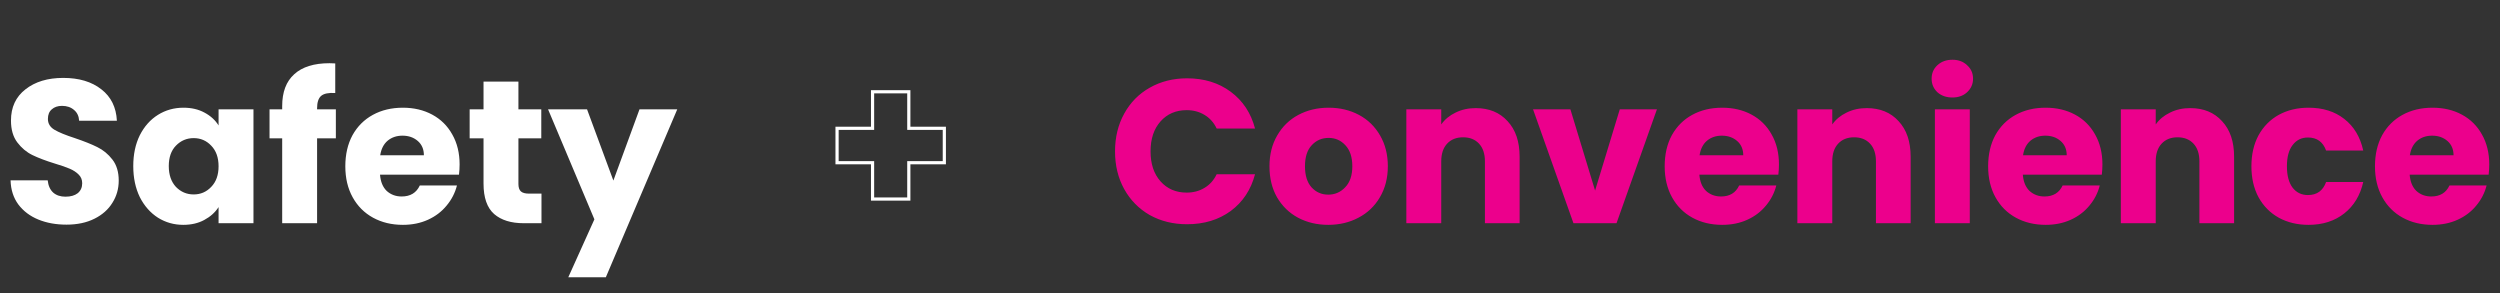
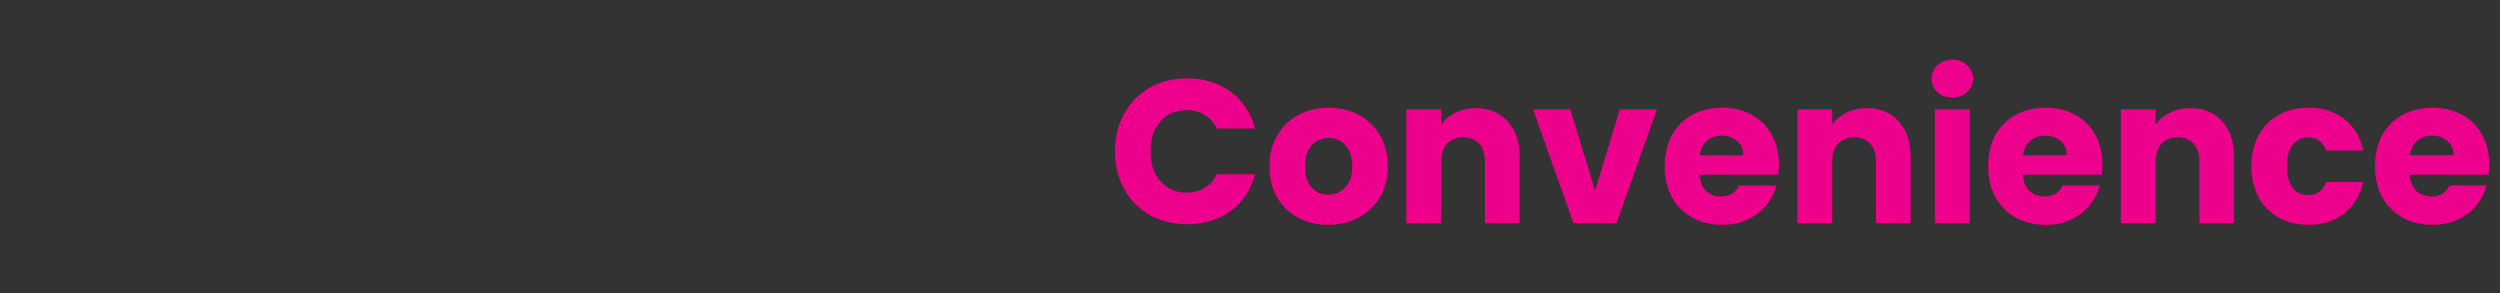
<svg xmlns="http://www.w3.org/2000/svg" width="784" height="92" viewBox="0 0 784 92" fill="none">
  <rect x="0" y="0" width="784" height="92" fill="#333333" stroke="none" />
-   <path d="M295.64 51.028H296.14V50.528V40.736V40.236H295.64H285.004V29.28V28.78H284.504H274.136H273.636V29.28V40.236H263H262.5V40.736V50.528V51.028H263H273.636V61.92V62.42H274.136H284.504H285.004V61.92V51.028H295.64Z" stroke="white" />
-   <path d="M20.849 70.448C17.564 70.448 14.62 69.915 12.017 68.848C9.414 67.781 7.324 66.203 5.745 64.112C4.209 62.021 3.398 59.504 3.313 56.56H14.961C15.132 58.224 15.708 59.504 16.689 60.4C17.67 61.253 18.95 61.68 20.529 61.68C22.15 61.68 23.43 61.317 24.369 60.592C25.308 59.824 25.777 58.779 25.777 57.456C25.777 56.347 25.393 55.429 24.625 54.704C23.9 53.979 22.982 53.381 21.873 52.912C20.806 52.443 19.27 51.909 17.265 51.312C14.364 50.416 11.996 49.52 10.161 48.624C8.326 47.728 6.748 46.405 5.425 44.656C4.102 42.907 3.441 40.624 3.441 37.808C3.441 33.627 4.956 30.363 7.985 28.016C11.014 25.627 14.961 24.432 19.825 24.432C24.774 24.432 28.764 25.627 31.793 28.016C34.822 30.363 36.444 33.648 36.657 37.872H24.817C24.732 36.421 24.198 35.291 23.217 34.48C22.236 33.627 20.977 33.2 19.441 33.2C18.118 33.2 17.052 33.563 16.241 34.288C15.43 34.971 15.025 35.973 15.025 37.296C15.025 38.747 15.708 39.877 17.073 40.688C18.438 41.499 20.572 42.373 23.473 43.312C26.374 44.293 28.721 45.232 30.513 46.128C32.348 47.024 33.926 48.325 35.249 50.032C36.572 51.739 37.233 53.936 37.233 56.624C37.233 59.184 36.572 61.509 35.249 63.6C33.969 65.691 32.092 67.355 29.617 68.592C27.142 69.829 24.22 70.448 20.849 70.448ZM41.792 52.08C41.792 48.411 42.475 45.189 43.84 42.416C45.248 39.643 47.147 37.509 49.536 36.016C51.925 34.523 54.592 33.776 57.536 33.776C60.053 33.776 62.251 34.288 64.128 35.312C66.048 36.336 67.52 37.68 68.544 39.344V34.288H79.488V70H68.544V64.944C67.477 66.608 65.984 67.952 64.064 68.976C62.187 70 59.989 70.512 57.472 70.512C54.571 70.512 51.925 69.765 49.536 68.272C47.147 66.736 45.248 64.581 43.84 61.808C42.475 58.992 41.792 55.749 41.792 52.08ZM68.544 52.144C68.544 49.413 67.776 47.259 66.24 45.68C64.747 44.101 62.912 43.312 60.736 43.312C58.56 43.312 56.704 44.101 55.168 45.68C53.675 47.216 52.928 49.349 52.928 52.08C52.928 54.811 53.675 56.987 55.168 58.608C56.704 60.187 58.56 60.976 60.736 60.976C62.912 60.976 64.747 60.187 66.24 58.608C67.776 57.029 68.544 54.875 68.544 52.144ZM105.326 43.376H99.438V70H88.493V43.376H84.525V34.288H88.493V33.264C88.493 28.869 89.752 25.541 92.269 23.28C94.787 20.976 98.478 19.824 103.342 19.824C104.152 19.824 104.75 19.845 105.134 19.888V29.168C103.043 29.04 101.571 29.339 100.718 30.064C99.864 30.789 99.438 32.091 99.438 33.968V34.288H105.326V43.376ZM144.132 51.568C144.132 52.592 144.068 53.659 143.94 54.768H119.172C119.343 56.987 120.047 58.693 121.284 59.888C122.564 61.04 124.121 61.616 125.956 61.616C128.687 61.616 130.585 60.464 131.652 58.16H143.3C142.703 60.507 141.615 62.619 140.036 64.496C138.5 66.373 136.559 67.845 134.212 68.912C131.865 69.979 129.241 70.512 126.34 70.512C122.841 70.512 119.727 69.765 116.996 68.272C114.265 66.779 112.132 64.645 110.596 61.872C109.06 59.099 108.292 55.856 108.292 52.144C108.292 48.432 109.039 45.189 110.532 42.416C112.068 39.643 114.201 37.509 116.932 36.016C119.663 34.523 122.799 33.776 126.34 33.776C129.796 33.776 132.868 34.501 135.556 35.952C138.244 37.403 140.335 39.472 141.828 42.16C143.364 44.848 144.132 47.984 144.132 51.568ZM132.932 48.688C132.932 46.811 132.292 45.317 131.012 44.208C129.732 43.099 128.132 42.544 126.212 42.544C124.377 42.544 122.82 43.077 121.54 44.144C120.303 45.211 119.535 46.725 119.236 48.688H132.932ZM169.81 60.72V70H164.242C160.274 70 157.18 69.04 154.962 67.12C152.743 65.157 151.634 61.979 151.634 57.584V43.376H147.282V34.288H151.634V25.584H162.578V34.288H169.746V43.376H162.578V57.712C162.578 58.779 162.834 59.547 163.346 60.016C163.858 60.485 164.711 60.72 165.906 60.72H169.81ZM212.386 34.288L189.986 86.96H178.21L186.402 68.784L171.873 34.288H184.098L192.354 56.624L200.546 34.288H212.386Z" fill="white" />
  <path d="M349.674 47.472C349.674 43.035 350.635 39.088 352.555 35.632C354.475 32.133 357.141 29.424 360.555 27.504C364.011 25.541 367.915 24.56 372.267 24.56C377.6 24.56 382.165 25.968 385.963 28.784C389.76 31.6 392.299 35.44 393.579 40.304H381.547C380.651 38.427 379.371 36.997 377.707 36.016C376.085 35.035 374.229 34.544 372.139 34.544C368.768 34.544 366.037 35.717 363.947 38.064C361.856 40.411 360.811 43.547 360.811 47.472C360.811 51.397 361.856 54.533 363.947 56.88C366.037 59.227 368.768 60.4 372.139 60.4C374.229 60.4 376.085 59.909 377.707 58.928C379.371 57.947 380.651 56.517 381.547 54.64H393.579C392.299 59.504 389.76 63.344 385.963 66.16C382.165 68.933 377.6 70.32 372.267 70.32C367.915 70.32 364.011 69.36 360.555 67.44C357.141 65.477 354.475 62.768 352.555 59.312C350.635 55.856 349.674 51.909 349.674 47.472ZM416.537 70.512C413.038 70.512 409.881 69.765 407.065 68.272C404.291 66.779 402.094 64.645 400.473 61.872C398.894 59.099 398.105 55.856 398.105 52.144C398.105 48.475 398.915 45.253 400.536 42.48C402.158 39.664 404.377 37.509 407.193 36.016C410.009 34.523 413.166 33.776 416.665 33.776C420.163 33.776 423.321 34.523 426.137 36.016C428.953 37.509 431.171 39.664 432.793 42.48C434.414 45.253 435.225 48.475 435.225 52.144C435.225 55.813 434.393 59.056 432.729 61.872C431.107 64.645 428.867 66.779 426.009 68.272C423.193 69.765 420.035 70.512 416.537 70.512ZM416.537 61.04C418.627 61.04 420.398 60.272 421.849 58.736C423.342 57.2 424.089 55.003 424.089 52.144C424.089 49.285 423.363 47.088 421.913 45.552C420.505 44.016 418.755 43.248 416.665 43.248C414.531 43.248 412.761 44.016 411.353 45.552C409.945 47.045 409.241 49.243 409.241 52.144C409.241 55.003 409.923 57.2 411.289 58.736C412.697 60.272 414.446 61.04 416.537 61.04ZM462.791 33.904C466.972 33.904 470.3 35.269 472.775 38C475.292 40.688 476.551 44.4 476.551 49.136V70H465.671V50.608C465.671 48.219 465.052 46.363 463.815 45.04C462.577 43.717 460.913 43.056 458.823 43.056C456.732 43.056 455.068 43.717 453.831 45.04C452.593 46.363 451.975 48.219 451.975 50.608V70H441.031V34.288H451.975V39.024C453.084 37.445 454.577 36.208 456.455 35.312C458.332 34.373 460.444 33.904 462.791 33.904ZM500.22 59.76L507.964 34.288H519.612L506.94 70H493.436L480.764 34.288H492.476L500.22 59.76ZM557.882 51.568C557.882 52.592 557.818 53.659 557.69 54.768H532.922C533.093 56.987 533.797 58.693 535.034 59.888C536.314 61.04 537.871 61.616 539.706 61.616C542.437 61.616 544.335 60.464 545.402 58.16H557.05C556.453 60.507 555.365 62.619 553.786 64.496C552.25 66.373 550.309 67.845 547.962 68.912C545.615 69.979 542.991 70.512 540.09 70.512C536.591 70.512 533.477 69.765 530.746 68.272C528.015 66.779 525.882 64.645 524.346 61.872C522.81 59.099 522.042 55.856 522.042 52.144C522.042 48.432 522.789 45.189 524.282 42.416C525.818 39.643 527.951 37.509 530.682 36.016C533.413 34.523 536.549 33.776 540.09 33.776C543.546 33.776 546.618 34.501 549.306 35.952C551.994 37.403 554.085 39.472 555.578 42.16C557.114 44.848 557.882 47.984 557.882 51.568ZM546.682 48.688C546.682 46.811 546.042 45.317 544.762 44.208C543.482 43.099 541.882 42.544 539.962 42.544C538.127 42.544 536.57 43.077 535.29 44.144C534.053 45.211 533.285 46.725 532.986 48.688H546.682ZM585.416 33.904C589.597 33.904 592.925 35.269 595.4 38C597.917 40.688 599.176 44.4 599.176 49.136V70H588.296V50.608C588.296 48.219 587.677 46.363 586.44 45.04C585.202 43.717 583.538 43.056 581.448 43.056C579.357 43.056 577.693 43.717 576.456 45.04C575.218 46.363 574.6 48.219 574.6 50.608V70H563.656V34.288H574.6V39.024C575.709 37.445 577.202 36.208 579.08 35.312C580.957 34.373 583.069 33.904 585.416 33.904ZM612.285 30.576C610.365 30.576 608.786 30.021 607.549 28.912C606.354 27.76 605.757 26.352 605.757 24.688C605.757 22.981 606.354 21.573 607.549 20.464C608.786 19.312 610.365 18.736 612.285 18.736C614.162 18.736 615.698 19.312 616.893 20.464C618.13 21.573 618.749 22.981 618.749 24.688C618.749 26.352 618.13 27.76 616.893 28.912C615.698 30.021 614.162 30.576 612.285 30.576ZM617.725 34.288V70H606.781V34.288H617.725ZM659.319 51.568C659.319 52.592 659.256 53.659 659.128 54.768H634.36C634.53 56.987 635.234 58.693 636.472 59.888C637.752 61.04 639.309 61.616 641.144 61.616C643.874 61.616 645.773 60.464 646.84 58.16H658.488C657.89 60.507 656.802 62.619 655.224 64.496C653.688 66.373 651.746 67.845 649.4 68.912C647.053 69.979 644.429 70.512 641.528 70.512C638.029 70.512 634.914 69.765 632.184 68.272C629.453 66.779 627.32 64.645 625.784 61.872C624.248 59.099 623.48 55.856 623.48 52.144C623.48 48.432 624.226 45.189 625.72 42.416C627.256 39.643 629.389 37.509 632.12 36.016C634.85 34.523 637.986 33.776 641.528 33.776C644.984 33.776 648.056 34.501 650.744 35.952C653.432 37.403 655.522 39.472 657.016 42.16C658.552 44.848 659.319 47.984 659.319 51.568ZM648.12 48.688C648.12 46.811 647.48 45.317 646.2 44.208C644.92 43.099 643.32 42.544 641.4 42.544C639.565 42.544 638.008 43.077 636.728 44.144C635.49 45.211 634.722 46.725 634.424 48.688H648.12ZM686.853 33.904C691.034 33.904 694.362 35.269 696.837 38C699.354 40.688 700.613 44.4 700.613 49.136V70H689.733V50.608C689.733 48.219 689.114 46.363 687.877 45.04C686.64 43.717 684.976 43.056 682.885 43.056C680.794 43.056 679.13 43.717 677.893 45.04C676.656 46.363 676.037 48.219 676.037 50.608V70H665.093V34.288H676.037V39.024C677.146 37.445 678.64 36.208 680.517 35.312C682.394 34.373 684.506 33.904 686.853 33.904ZM706.042 52.144C706.042 48.432 706.789 45.189 708.282 42.416C709.818 39.643 711.93 37.509 714.618 36.016C717.349 34.523 720.463 33.776 723.962 33.776C728.442 33.776 732.175 34.949 735.162 37.296C738.191 39.643 740.175 42.949 741.114 47.216H729.466C728.485 44.485 726.586 43.12 723.77 43.12C721.765 43.12 720.165 43.909 718.97 45.488C717.775 47.024 717.178 49.243 717.178 52.144C717.178 55.045 717.775 57.285 718.97 58.864C720.165 60.4 721.765 61.168 723.77 61.168C726.586 61.168 728.485 59.803 729.466 57.072H741.114C740.175 61.253 738.191 64.539 735.162 66.928C732.133 69.317 728.399 70.512 723.962 70.512C720.463 70.512 717.349 69.765 714.618 68.272C711.93 66.779 709.818 64.645 708.282 61.872C706.789 59.099 706.042 55.856 706.042 52.144ZM780.632 51.568C780.632 52.592 780.568 53.659 780.44 54.768H755.672C755.843 56.987 756.547 58.693 757.784 59.888C759.064 61.04 760.621 61.616 762.456 61.616C765.187 61.616 767.085 60.464 768.152 58.16H779.8C779.203 60.507 778.115 62.619 776.536 64.496C775 66.373 773.059 67.845 770.712 68.912C768.365 69.979 765.741 70.512 762.84 70.512C759.341 70.512 756.227 69.765 753.496 68.272C750.765 66.779 748.632 64.645 747.096 61.872C745.56 59.099 744.792 55.856 744.792 52.144C744.792 48.432 745.539 45.189 747.032 42.416C748.568 39.643 750.701 37.509 753.432 36.016C756.163 34.523 759.299 33.776 762.84 33.776C766.296 33.776 769.368 34.501 772.056 35.952C774.744 37.403 776.835 39.472 778.328 42.16C779.864 44.848 780.632 47.984 780.632 51.568ZM769.432 48.688C769.432 46.811 768.792 45.317 767.512 44.208C766.232 43.099 764.632 42.544 762.712 42.544C760.877 42.544 759.32 43.077 758.04 44.144C756.803 45.211 756.035 46.725 755.736 48.688H769.432Z" fill="#EC008C" />
</svg>